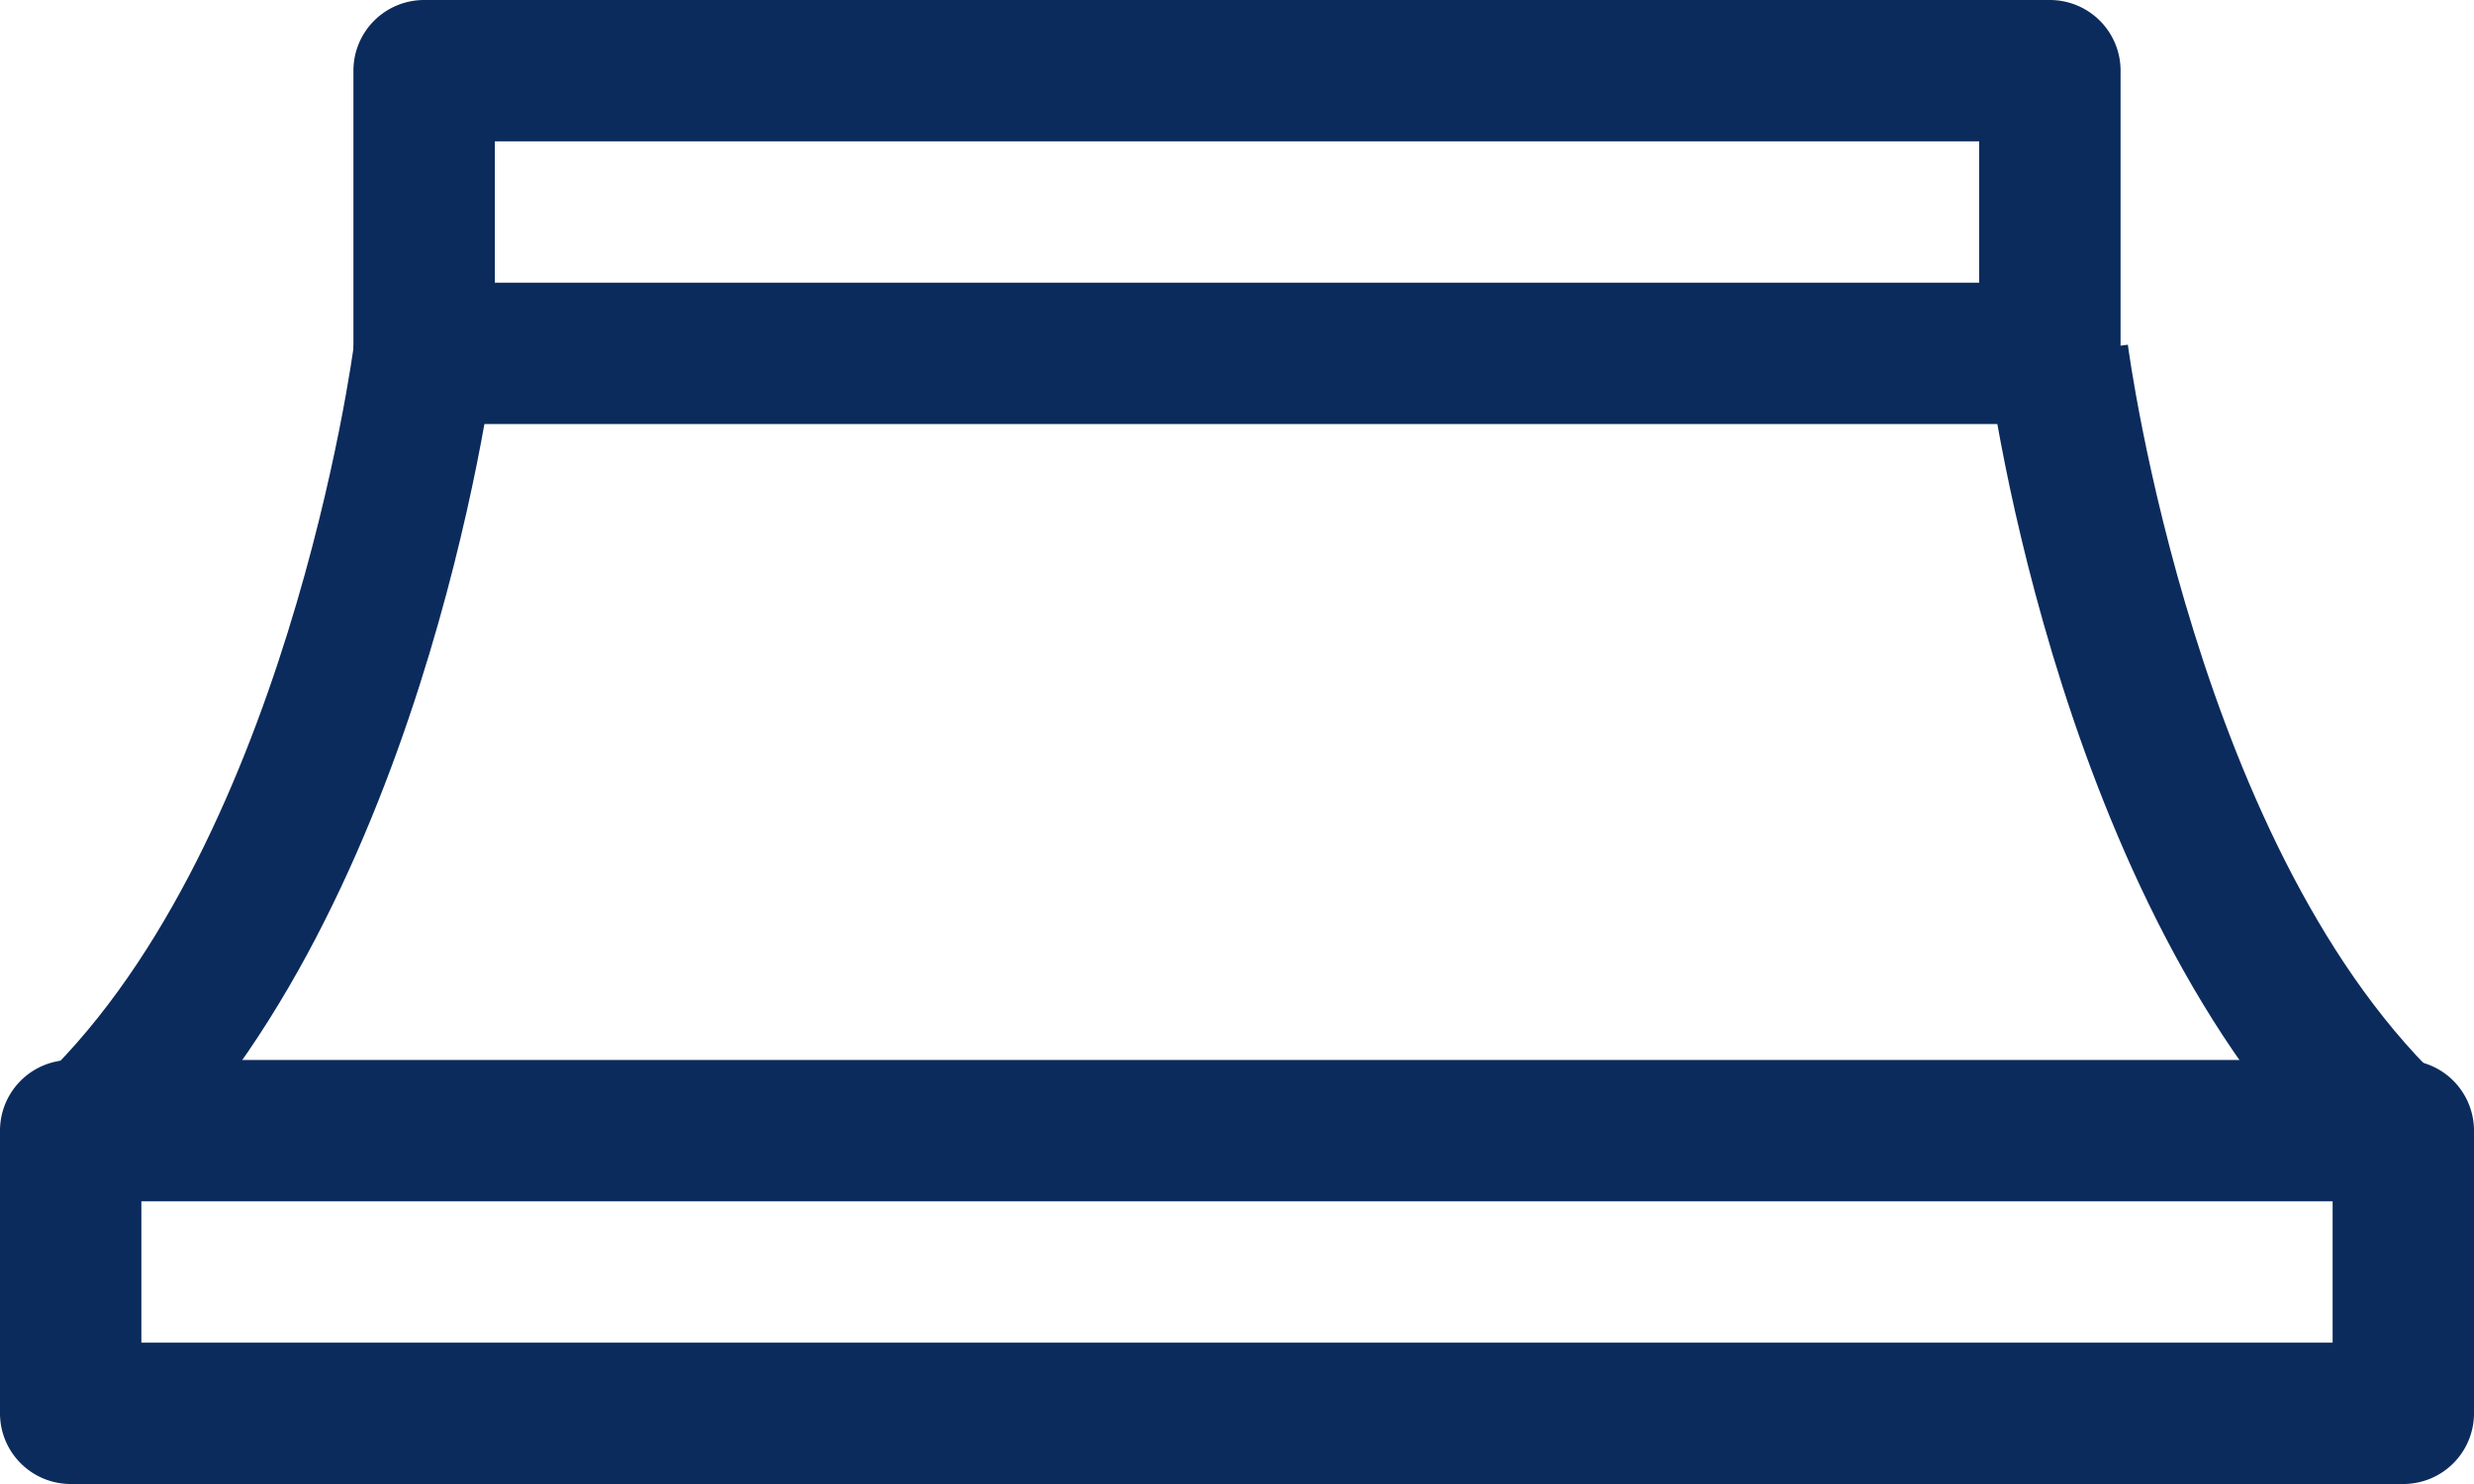
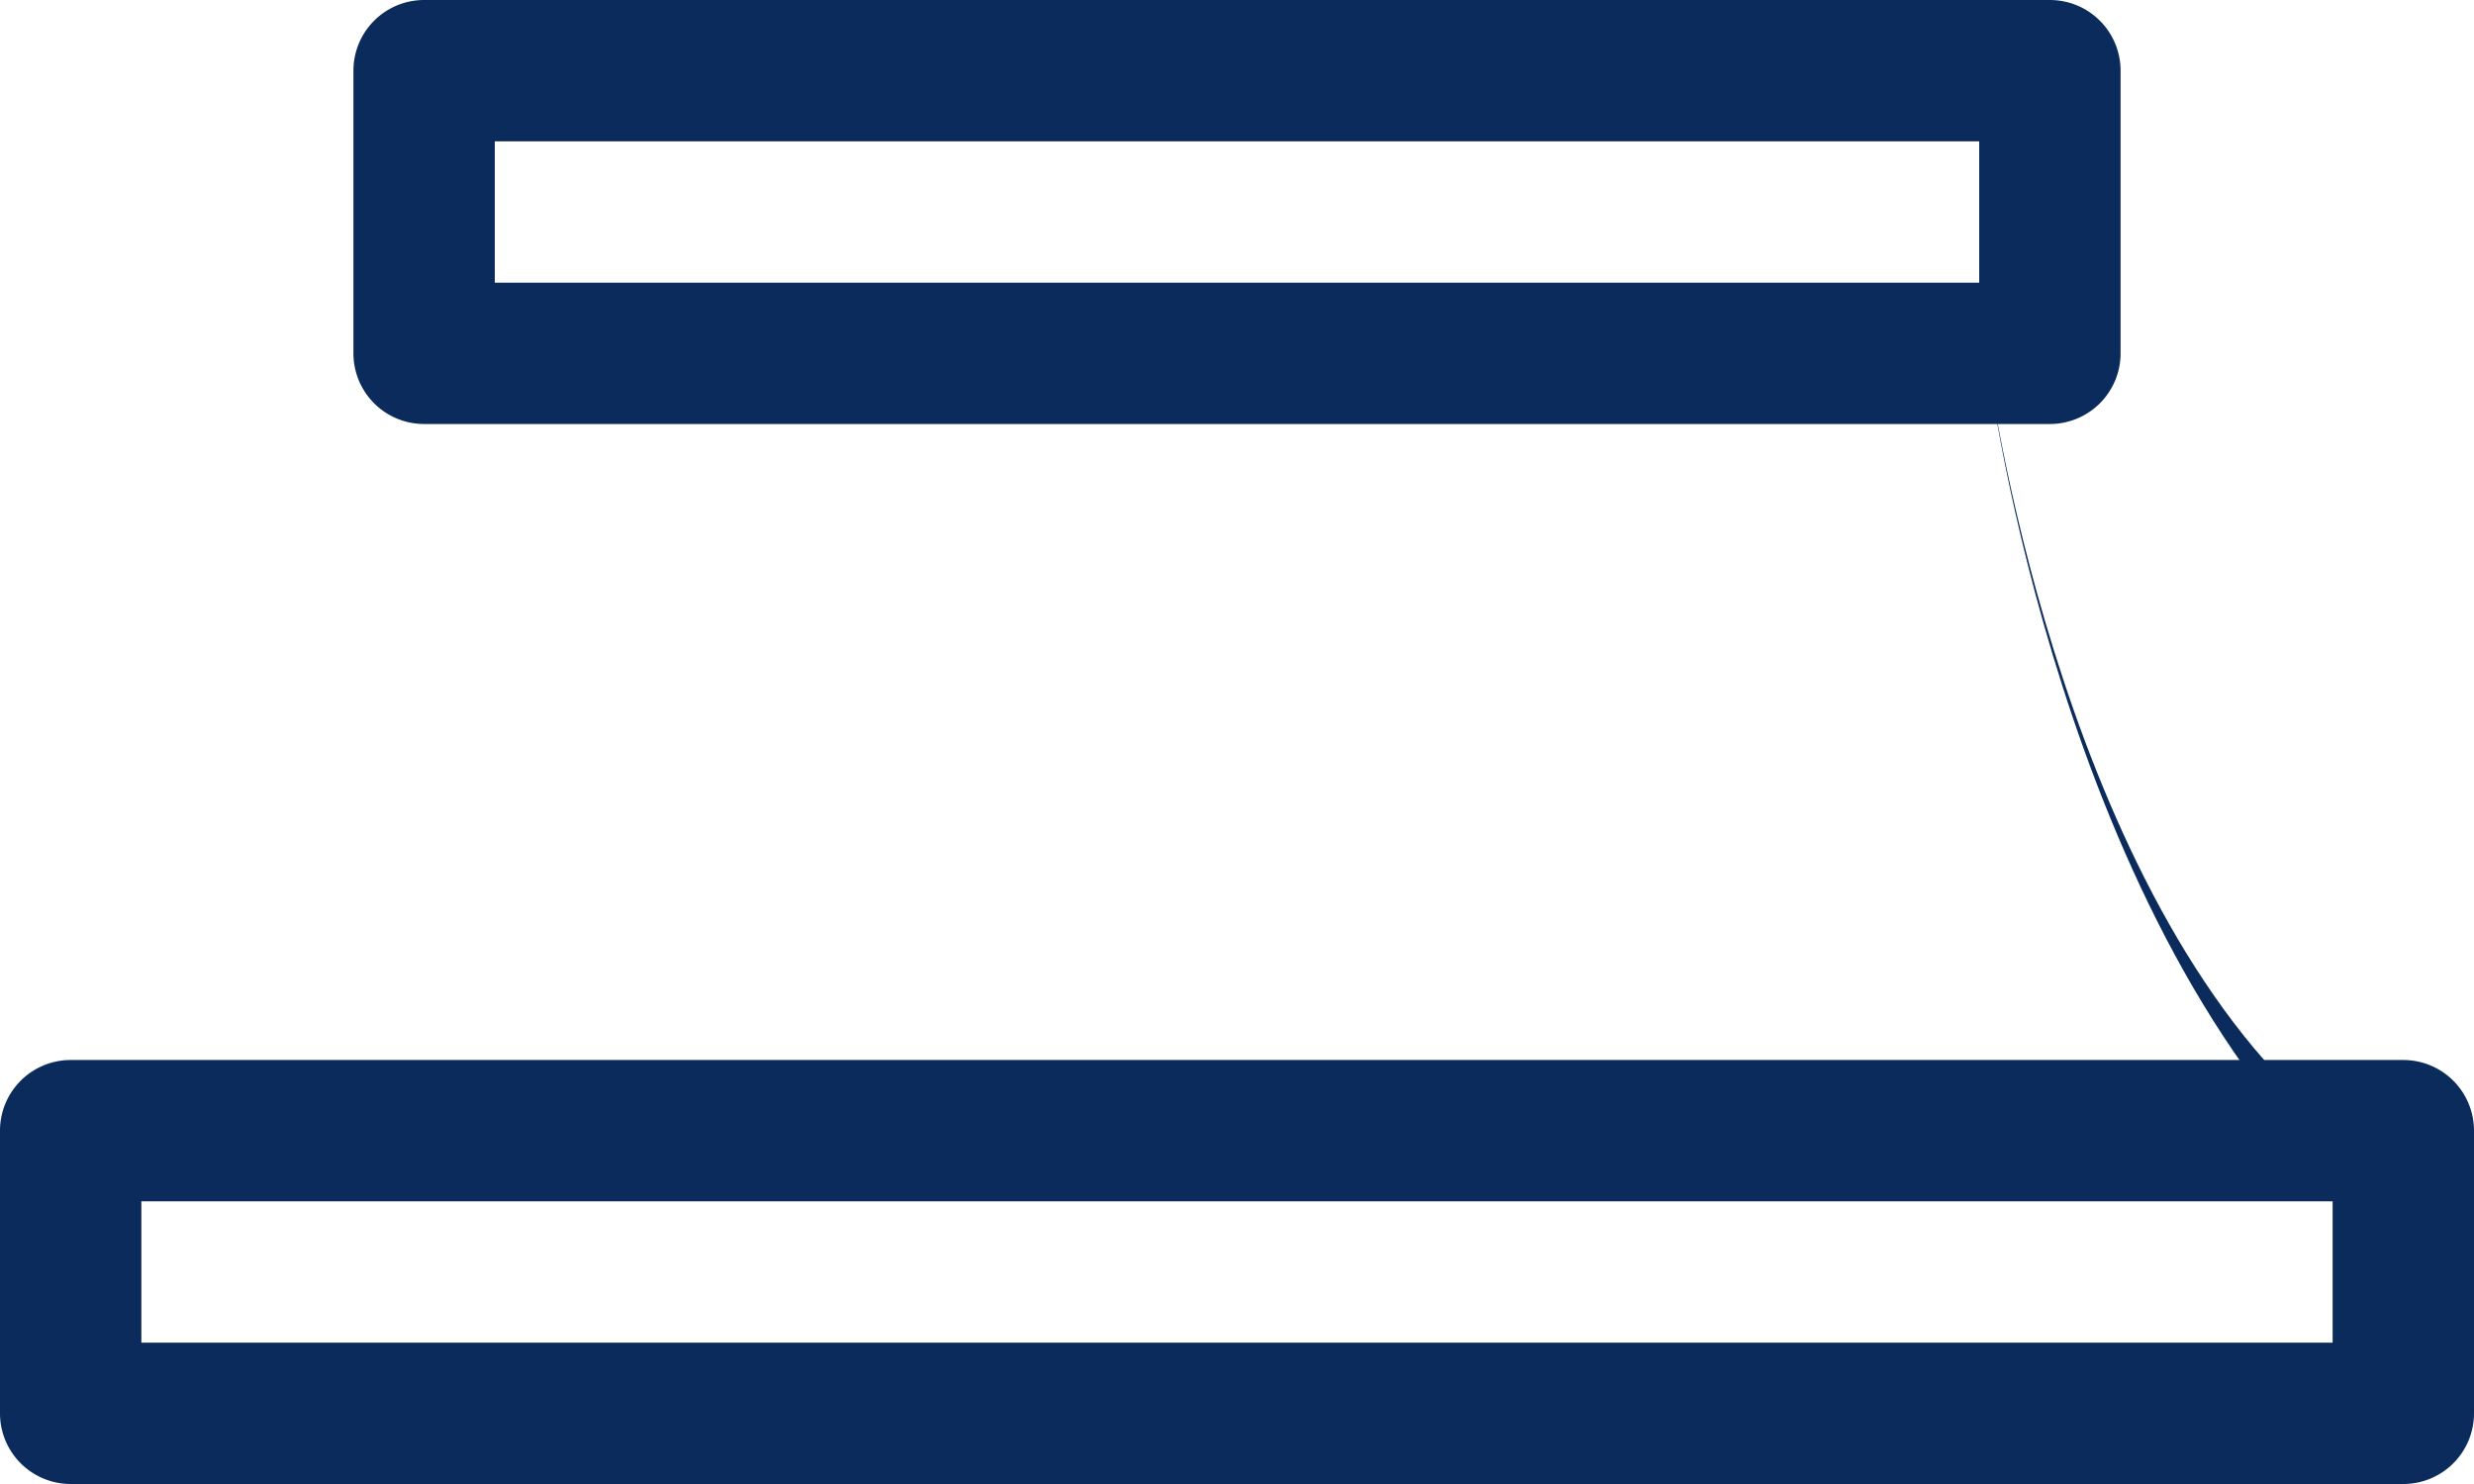
<svg xmlns="http://www.w3.org/2000/svg" width="35" height="21" viewBox="0 0 35 21">
  <g id="attention-icon02" transform="translate(-229 -1463)">
    <path id="長方形_1449" data-name="長方形 1449" d="M2,2V4H23V2H2M1,0H24a1,1,0,0,1,1,1V5a1,1,0,0,1-1,1H1A1,1,0,0,1,0,5V1A1,1,0,0,1,1,0Z" transform="translate(234 1463)" fill="#0b2b5c" />
-     <path id="パス_893" data-name="パス 893" d="M-9968.215,7904.9l-1.348-1.478c3.609-3.292,4.562-10.473,4.57-10.545l1.984.251C-9963.049,7893.449-9964.058,7901.1-9968.215,7904.9Z" transform="translate(10199 -6425)" fill="#0b2b5c" />
-     <path id="パス_894" data-name="パス 894" d="M-9964.674,7904.9c-4.157-3.792-5.166-11.447-5.207-11.771l1.984-.251c.009.072.961,7.253,4.57,10.545Z" transform="translate(10227 -6425)" fill="#0b2b5c" />
+     <path id="パス_894" data-name="パス 894" d="M-9964.674,7904.9c-4.157-3.792-5.166-11.447-5.207-11.771c.009.072.961,7.253,4.57,10.545Z" transform="translate(10227 -6425)" fill="#0b2b5c" />
    <path id="長方形_1450" data-name="長方形 1450" d="M2,2V4H33V2H2M1,0H34a1,1,0,0,1,1,1V5a1,1,0,0,1-1,1H1A1,1,0,0,1,0,5V1A1,1,0,0,1,1,0Z" transform="translate(229 1478)" fill="#0b2b5c" />
  </g>
</svg>